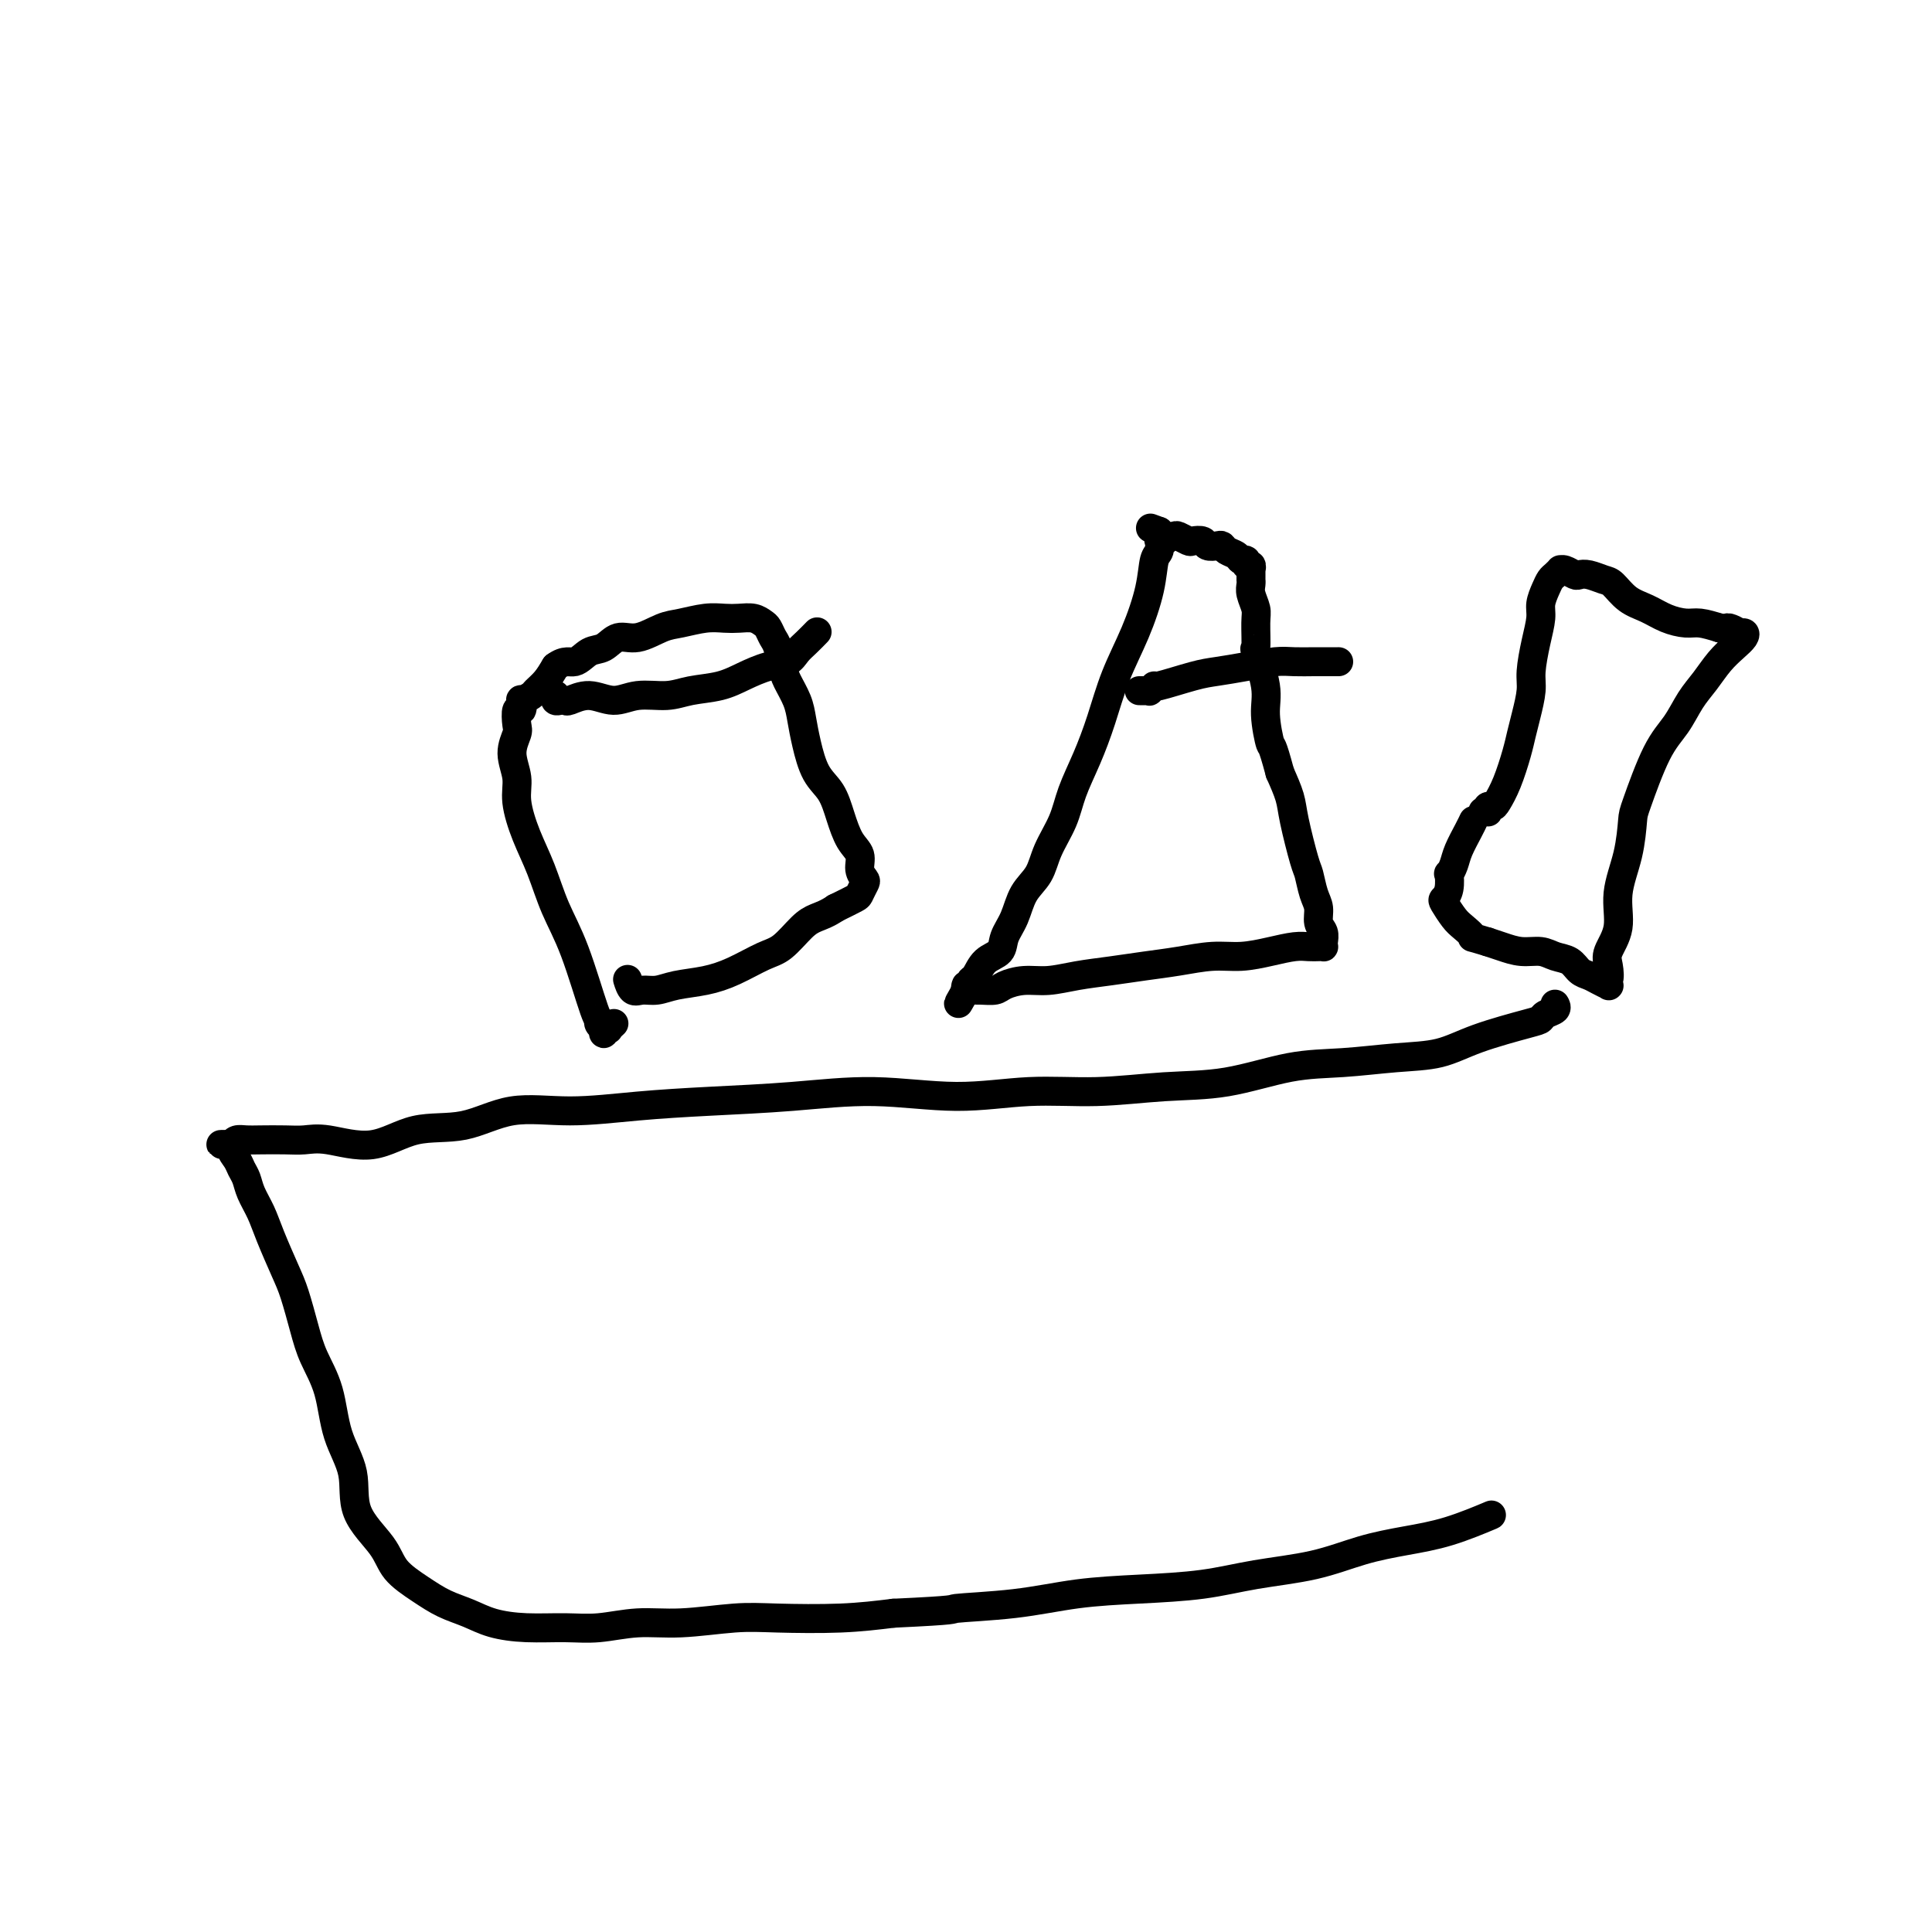
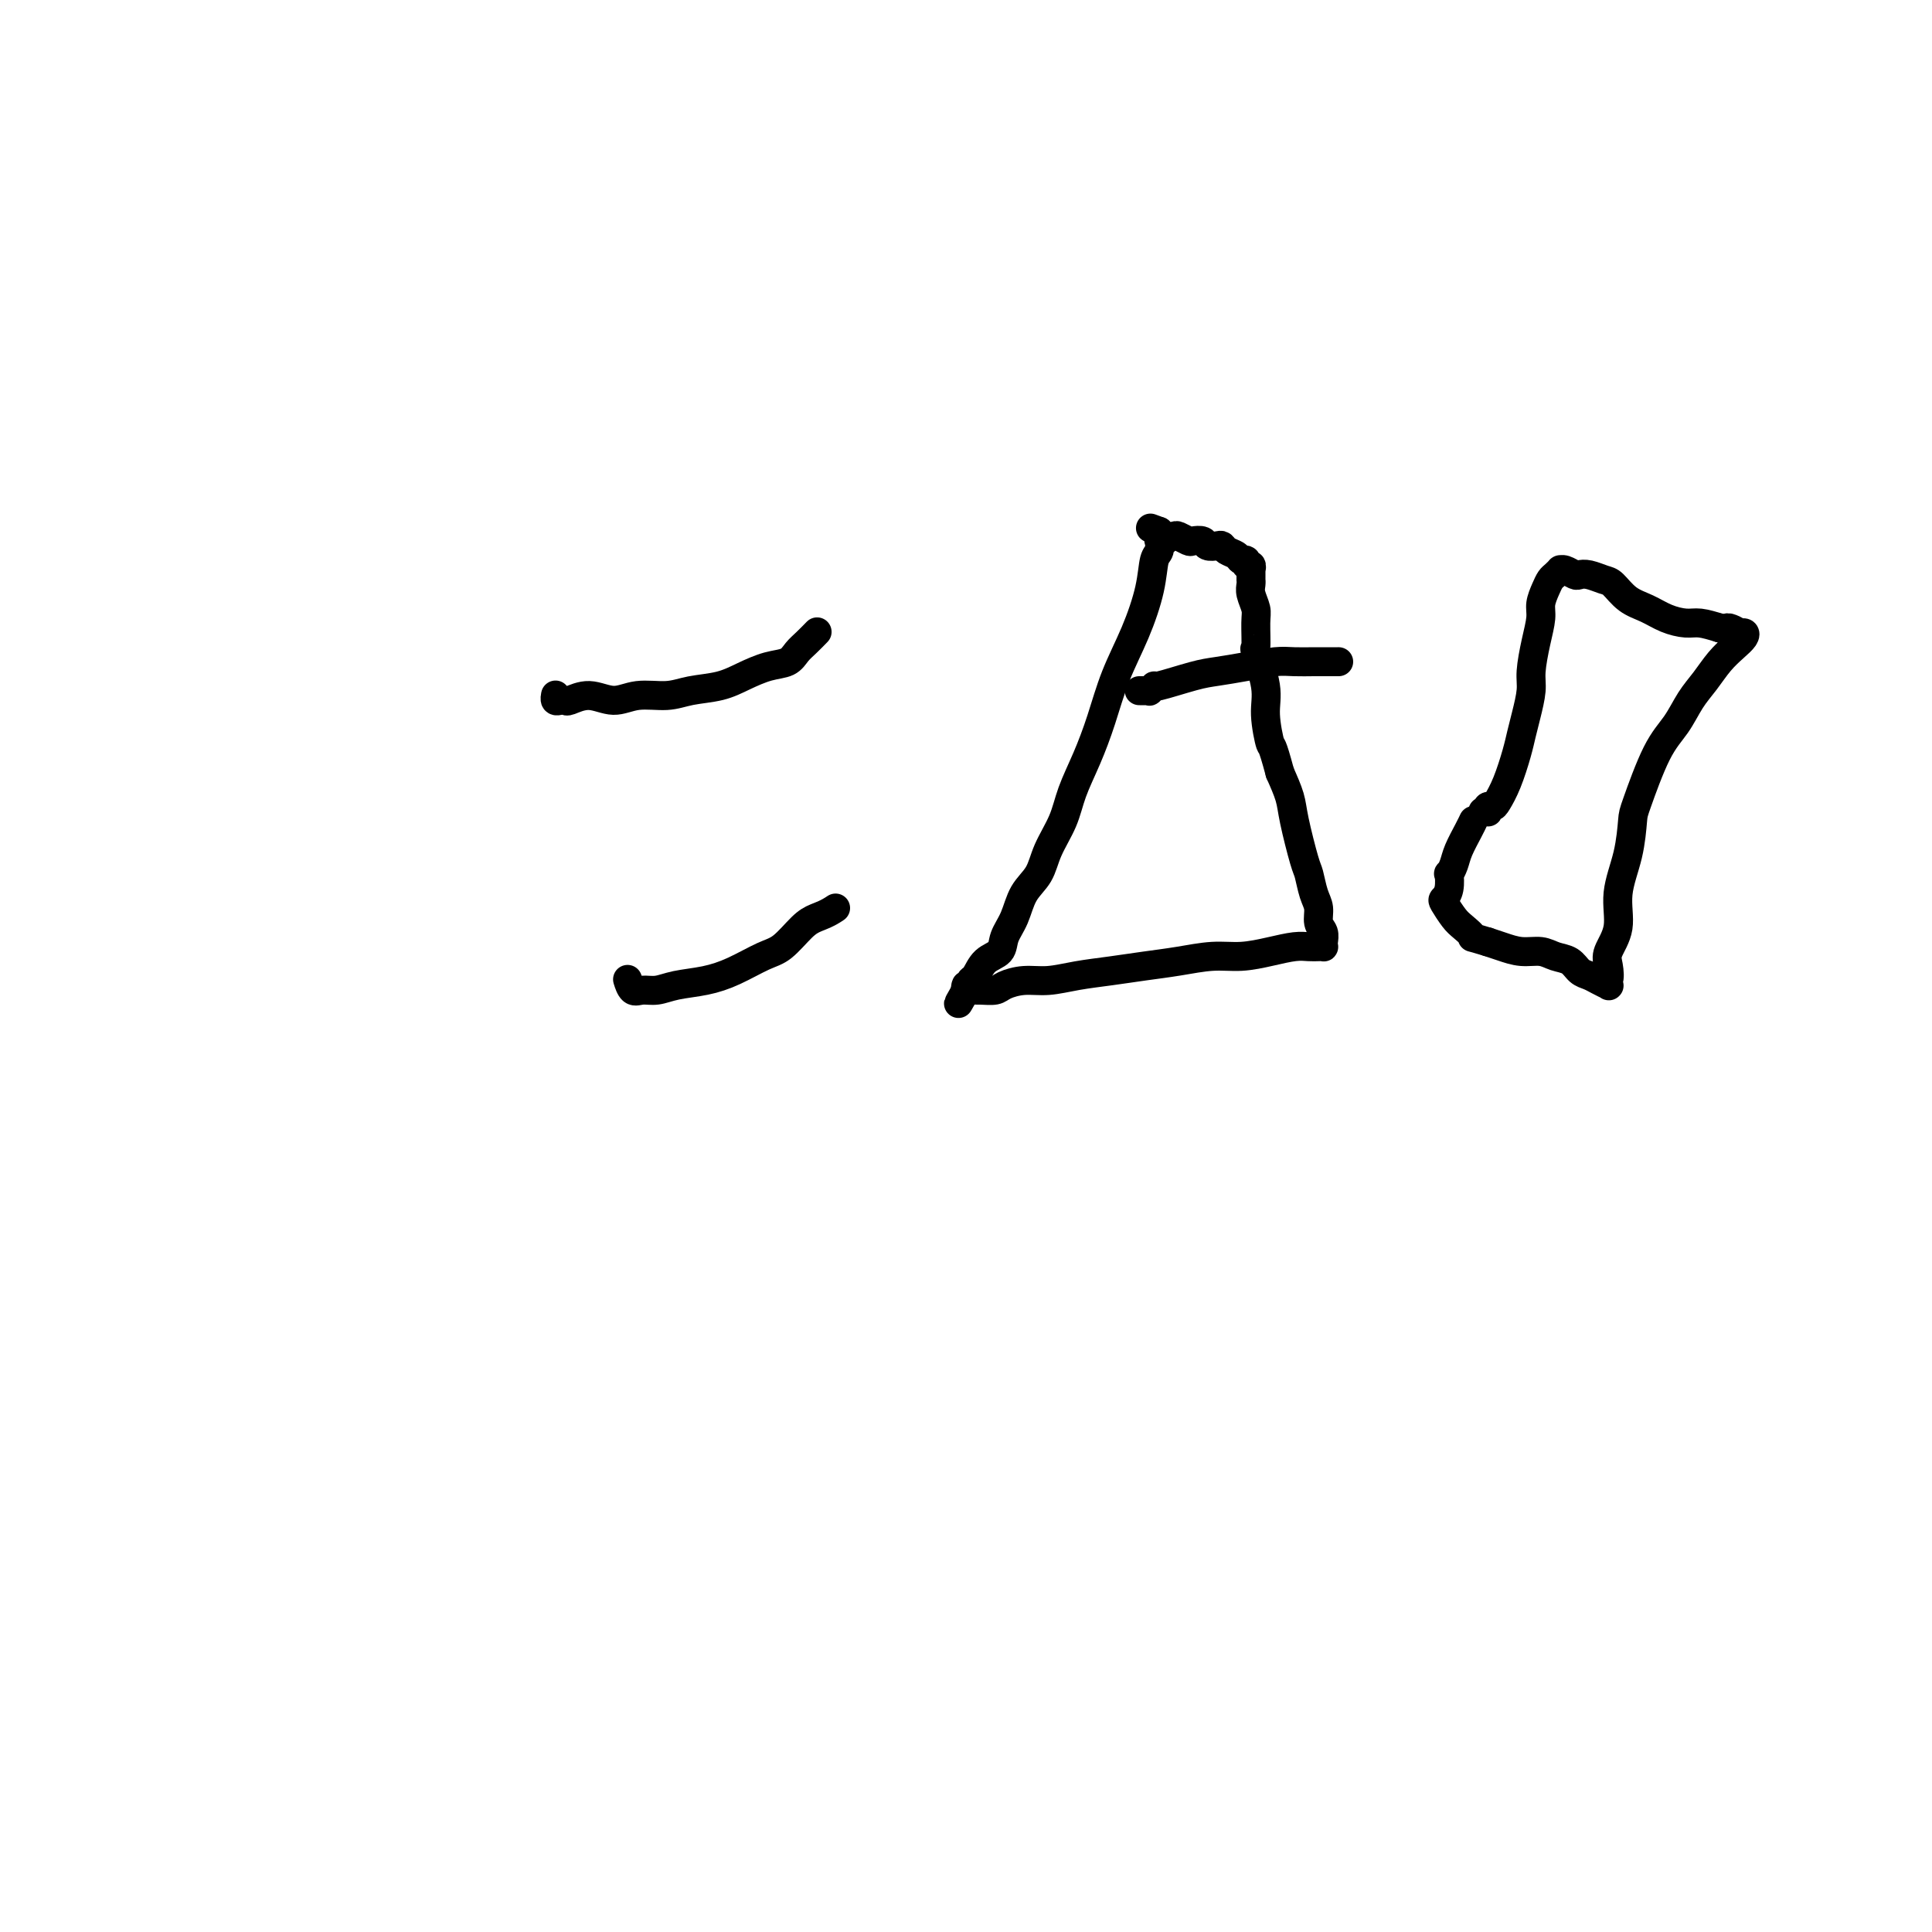
<svg xmlns="http://www.w3.org/2000/svg" viewBox="0 0 400 400" version="1.1">
  <g fill="none" stroke="#000000" stroke-width="6" stroke-linecap="round" stroke-linejoin="round">
-     <path d="M241,112c0.113,-0.027 0.227,-0.055 0,0c-0.227,0.055 -0.793,0.192 -1,0c-0.207,-0.192 -0.055,-0.713 0,-1c0.055,-0.287 0.015,-0.342 0,0c-0.015,0.342 -0.003,1.079 0,1c0.003,-0.079 -0.003,-0.974 0,-1c0.003,-0.026 0.013,0.818 0,1c-0.013,0.182 -0.050,-0.296 0,0c0.050,0.296 0.187,1.366 0,2c-0.187,0.634 -0.696,0.831 -1,2c-0.304,1.169 -0.402,3.311 -1,6c-0.598,2.689 -1.697,5.926 -3,9c-1.303,3.074 -2.809,5.986 -4,9c-1.191,3.014 -2.066,6.128 -3,9c-0.934,2.872 -1.926,5.500 -3,8c-1.074,2.500 -2.231,4.873 -3,7c-0.769,2.127 -1.150,4.007 -2,6c-0.850,1.993 -2.168,4.098 -3,6c-0.832,1.902 -1.177,3.602 -2,5c-0.823,1.398 -2.125,2.495 -3,4c-0.875,1.505 -1.323,3.419 -2,5c-0.677,1.581 -1.583,2.829 -2,4c-0.417,1.171 -0.345,2.264 -1,3c-0.655,0.736 -2.036,1.116 -3,2c-0.964,0.884 -1.512,2.271 -2,3c-0.488,0.729 -0.915,0.800 -1,1c-0.085,0.200 0.173,0.528 0,1c-0.173,0.472 -0.777,1.089 -1,1c-0.223,-0.089 -0.064,-0.882 0,-1c0.064,-0.118 0.032,0.441 0,1" />
+     <path d="M241,112c0.113,-0.027 0.227,-0.055 0,0c-0.227,0.055 -0.793,0.192 -1,0c-0.207,-0.192 -0.055,-0.713 0,-1c0.055,-0.287 0.015,-0.342 0,0c-0.015,0.342 -0.003,1.079 0,1c0.003,-0.079 -0.003,-0.974 0,-1c0.003,-0.026 0.013,0.818 0,1c0.050,0.296 0.187,1.366 0,2c-0.187,0.634 -0.696,0.831 -1,2c-0.304,1.169 -0.402,3.311 -1,6c-0.598,2.689 -1.697,5.926 -3,9c-1.303,3.074 -2.809,5.986 -4,9c-1.191,3.014 -2.066,6.128 -3,9c-0.934,2.872 -1.926,5.500 -3,8c-1.074,2.500 -2.231,4.873 -3,7c-0.769,2.127 -1.150,4.007 -2,6c-0.850,1.993 -2.168,4.098 -3,6c-0.832,1.902 -1.177,3.602 -2,5c-0.823,1.398 -2.125,2.495 -3,4c-0.875,1.505 -1.323,3.419 -2,5c-0.677,1.581 -1.583,2.829 -2,4c-0.417,1.171 -0.345,2.264 -1,3c-0.655,0.736 -2.036,1.116 -3,2c-0.964,0.884 -1.512,2.271 -2,3c-0.488,0.729 -0.915,0.800 -1,1c-0.085,0.200 0.173,0.528 0,1c-0.173,0.472 -0.777,1.089 -1,1c-0.223,-0.089 -0.064,-0.882 0,-1c0.064,-0.118 0.032,0.441 0,1" />
    <path d="M200,205c-3.076,5.414 -0.767,1.451 0,0c0.767,-1.451 -0.009,-0.388 0,0c0.009,0.388 0.802,0.101 1,0c0.198,-0.101 -0.198,-0.017 0,0c0.198,0.017 0.992,-0.033 2,0c1.008,0.033 2.231,0.149 3,0c0.769,-0.149 1.085,-0.565 2,-1c0.915,-0.435 2.430,-0.890 4,-1c1.570,-0.110 3.194,0.126 5,0c1.806,-0.126 3.794,-0.612 6,-1c2.206,-0.388 4.629,-0.678 7,-1c2.371,-0.322 4.688,-0.678 7,-1c2.312,-0.322 4.618,-0.612 7,-1c2.382,-0.388 4.840,-0.875 7,-1c2.160,-0.125 4.021,0.110 6,0c1.979,-0.110 4.075,-0.566 6,-1c1.925,-0.434 3.679,-0.848 5,-1c1.321,-0.152 2.210,-0.043 3,0c0.790,0.043 1.481,0.019 2,0c0.519,-0.019 0.867,-0.035 1,0c0.133,0.035 0.050,0.119 0,0c-0.050,-0.119 -0.069,-0.442 0,-1c0.069,-0.558 0.225,-1.351 0,-2c-0.225,-0.649 -0.833,-1.155 -1,-2c-0.167,-0.845 0.106,-2.028 0,-3c-0.106,-0.972 -0.591,-1.732 -1,-3c-0.409,-1.268 -0.742,-3.044 -1,-4c-0.258,-0.956 -0.440,-1.091 -1,-3c-0.560,-1.909 -1.497,-5.591 -2,-8c-0.503,-2.409 -0.572,-3.545 -1,-5c-0.428,-1.455 -1.214,-3.227 -2,-5" />
    <path d="M265,160c-1.776,-6.631 -1.716,-5.208 -2,-6c-0.284,-0.792 -0.914,-3.798 -1,-6c-0.086,-2.202 0.370,-3.600 0,-6c-0.370,-2.400 -1.567,-5.801 -2,-7c-0.433,-1.199 -0.102,-0.194 0,-1c0.102,-0.806 -0.025,-3.421 0,-5c0.025,-1.579 0.203,-2.121 0,-3c-0.203,-0.879 -0.786,-2.095 -1,-3c-0.214,-0.905 -0.057,-1.500 0,-2c0.057,-0.500 0.015,-0.905 0,-1c-0.015,-0.095 -0.004,0.119 0,0c0.004,-0.119 0.002,-0.572 0,-1c-0.002,-0.428 -0.005,-0.832 0,-1c0.005,-0.168 0.016,-0.102 0,0c-0.016,0.102 -0.060,0.238 0,0c0.060,-0.238 0.224,-0.851 0,-1c-0.224,-0.149 -0.837,0.168 -1,0c-0.163,-0.168 0.125,-0.819 0,-1c-0.125,-0.181 -0.662,0.109 -1,0c-0.338,-0.109 -0.476,-0.617 -1,-1c-0.524,-0.383 -1.435,-0.642 -2,-1c-0.565,-0.358 -0.785,-0.814 -1,-1c-0.215,-0.186 -0.424,-0.101 -1,0c-0.576,0.101 -1.520,0.220 -2,0c-0.480,-0.220 -0.495,-0.777 -1,-1c-0.505,-0.223 -1.501,-0.112 -2,0c-0.499,0.112 -0.501,0.223 -1,0c-0.499,-0.223 -1.495,-0.781 -2,-1c-0.505,-0.219 -0.521,-0.097 -1,0c-0.479,0.097 -1.423,0.171 -2,0c-0.577,-0.171 -0.789,-0.585 -1,-1" />
    <path d="M240,110c-3.167,-1.167 -1.583,-0.583 0,0" />
    <path d="M236,143c-0.114,0.000 -0.228,0.000 0,0c0.228,-0.000 0.797,-0.000 1,0c0.203,0.000 0.039,0.001 0,0c-0.039,-0.001 0.046,-0.005 0,0c-0.046,0.005 -0.225,0.017 0,0c0.225,-0.017 0.853,-0.064 1,0c0.147,0.064 -0.189,0.238 0,0c0.189,-0.238 0.901,-0.890 1,-1c0.099,-0.110 -0.417,0.321 1,0c1.417,-0.321 4.766,-1.392 7,-2c2.234,-0.608 3.354,-0.751 5,-1c1.646,-0.249 3.820,-0.603 6,-1c2.180,-0.397 4.367,-0.839 6,-1c1.633,-0.161 2.711,-0.043 4,0c1.289,0.043 2.789,0.012 4,0c1.211,-0.012 2.134,-0.003 3,0c0.866,0.003 1.676,0.001 2,0c0.324,-0.001 0.162,-0.000 0,0" />
-     <path d="M322,208c-0.054,-0.090 -0.108,-0.180 0,0c0.108,0.180 0.380,0.631 0,1c-0.380,0.369 -1.410,0.656 -2,1c-0.590,0.344 -0.740,0.746 -1,1c-0.260,0.254 -0.631,0.359 -3,1c-2.369,0.641 -6.735,1.819 -10,3c-3.265,1.181 -5.428,2.366 -8,3c-2.572,0.634 -5.553,0.719 -9,1c-3.447,0.281 -7.360,0.759 -11,1c-3.640,0.241 -7.005,0.245 -11,1c-3.995,0.755 -8.619,2.260 -13,3c-4.381,0.740 -8.520,0.716 -13,1c-4.480,0.284 -9.302,0.878 -14,1c-4.698,0.122 -9.271,-0.227 -14,0c-4.729,0.227 -9.612,1.030 -15,1c-5.388,-0.030 -11.279,-0.893 -17,-1c-5.721,-0.107 -11.272,0.543 -17,1c-5.728,0.457 -11.634,0.722 -17,1c-5.366,0.278 -10.193,0.569 -15,1c-4.807,0.431 -9.594,1.004 -14,1c-4.406,-0.004 -8.432,-0.583 -12,0c-3.568,0.583 -6.677,2.328 -10,3c-3.323,0.672 -6.859,0.271 -10,1c-3.141,0.729 -5.888,2.588 -9,3c-3.112,0.412 -6.591,-0.621 -9,-1c-2.409,-0.379 -3.748,-0.102 -5,0c-1.252,0.102 -2.415,0.030 -4,0c-1.585,-0.030 -3.590,-0.018 -5,0c-1.410,0.018 -2.226,0.043 -3,0c-0.774,-0.043 -1.507,-0.155 -2,0c-0.493,0.155 -0.747,0.578 -1,1" />
-     <path d="M48,237c-4.473,-0.035 -1.157,-0.123 0,0c1.157,0.123 0.154,0.458 0,1c-0.154,0.542 0.539,1.292 1,2c0.461,0.708 0.689,1.376 1,2c0.311,0.624 0.706,1.206 1,2c0.294,0.794 0.487,1.802 1,3c0.513,1.198 1.345,2.588 2,4c0.655,1.412 1.133,2.847 2,5c0.867,2.153 2.123,5.023 3,7c0.877,1.977 1.374,3.061 2,5c0.626,1.939 1.381,4.732 2,7c0.619,2.268 1.104,4.012 2,6c0.896,1.988 2.204,4.222 3,7c0.796,2.778 1.078,6.101 2,9c0.922,2.899 2.482,5.374 3,8c0.518,2.626 -0.008,5.403 1,8c1.008,2.597 3.549,5.013 5,7c1.451,1.987 1.810,3.544 3,5c1.190,1.456 3.210,2.811 5,4c1.790,1.189 3.348,2.213 5,3c1.652,0.787 3.397,1.336 5,2c1.603,0.664 3.062,1.442 5,2c1.938,0.558 4.354,0.897 7,1c2.646,0.103 5.521,-0.029 8,0c2.479,0.029 4.561,0.218 7,0c2.439,-0.218 5.236,-0.842 8,-1c2.764,-0.158 5.495,0.151 9,0c3.505,-0.151 7.785,-0.762 11,-1c3.215,-0.238 5.366,-0.102 9,0c3.634,0.102 8.753,0.172 13,0c4.247,-0.172 7.624,-0.586 11,-1" />
-     <path d="M185,334c14.141,-0.659 11.493,-0.806 13,-1c1.507,-0.194 7.170,-0.437 12,-1c4.830,-0.563 8.826,-1.448 13,-2c4.174,-0.552 8.525,-0.770 13,-1c4.475,-0.230 9.075,-0.470 13,-1c3.925,-0.530 7.175,-1.348 11,-2c3.825,-0.652 8.224,-1.138 12,-2c3.776,-0.862 6.929,-2.098 10,-3c3.071,-0.902 6.060,-1.469 9,-2c2.940,-0.531 5.830,-1.028 9,-2c3.170,-0.972 6.620,-2.421 8,-3c1.380,-0.579 0.690,-0.290 0,0" />
-     <path d="M127,212c0.009,-0.008 0.017,-0.016 0,0c-0.017,0.016 -0.061,0.056 0,0c0.061,-0.056 0.226,-0.206 0,0c-0.226,0.206 -0.844,0.770 -1,1c-0.156,0.230 0.151,0.126 0,0c-0.151,-0.126 -0.758,-0.273 -1,0c-0.242,0.273 -0.118,0.965 0,1c0.118,0.035 0.230,-0.589 0,-1c-0.230,-0.411 -0.803,-0.609 -1,-1c-0.197,-0.391 -0.019,-0.973 0,-1c0.019,-0.027 -0.119,0.502 -1,-2c-0.881,-2.502 -2.503,-8.034 -4,-12c-1.497,-3.966 -2.869,-6.366 -4,-9c-1.131,-2.634 -2.021,-5.502 -3,-8c-0.979,-2.498 -2.048,-4.627 -3,-7c-0.952,-2.373 -1.785,-4.990 -2,-7c-0.215,-2.010 0.190,-3.412 0,-5c-0.190,-1.588 -0.976,-3.362 -1,-5c-0.024,-1.638 0.712,-3.140 1,-4c0.288,-0.860 0.128,-1.077 0,-2c-0.128,-0.923 -0.223,-2.552 0,-3c0.223,-0.448 0.766,0.284 1,0c0.234,-0.284 0.160,-1.584 0,-2c-0.160,-0.416 -0.405,0.051 0,0c0.405,-0.051 1.459,-0.622 2,-1c0.541,-0.378 0.569,-0.563 1,-1c0.431,-0.437 1.266,-1.125 2,-2c0.734,-0.875 1.367,-1.938 2,-3" />
-     <path d="M115,138c2.001,-1.504 3.002,-0.765 4,-1c0.998,-0.235 1.992,-1.443 3,-2c1.008,-0.557 2.028,-0.464 3,-1c0.972,-0.536 1.894,-1.703 3,-2c1.106,-0.297 2.396,0.274 4,0c1.604,-0.274 3.521,-1.394 5,-2c1.479,-0.606 2.521,-0.699 4,-1c1.479,-0.301 3.394,-0.809 5,-1c1.606,-0.191 2.903,-0.063 4,0c1.097,0.063 1.996,0.062 3,0c1.004,-0.062 2.114,-0.184 3,0c0.886,0.184 1.547,0.675 2,1c0.453,0.325 0.698,0.484 1,1c0.302,0.516 0.662,1.390 1,2c0.338,0.610 0.654,0.956 1,2c0.346,1.044 0.722,2.787 1,4c0.278,1.213 0.458,1.896 1,3c0.542,1.104 1.447,2.629 2,4c0.553,1.371 0.753,2.588 1,4c0.247,1.412 0.541,3.018 1,5c0.459,1.982 1.083,4.340 2,6c0.917,1.660 2.125,2.622 3,4c0.875,1.378 1.415,3.171 2,5c0.585,1.829 1.215,3.693 2,5c0.785,1.307 1.723,2.056 2,3c0.277,0.944 -0.109,2.083 0,3c0.109,0.917 0.711,1.610 1,2c0.289,0.390 0.263,0.476 0,1c-0.263,0.524 -0.763,1.487 -1,2c-0.237,0.513 -0.211,0.575 -1,1c-0.789,0.425 -2.395,1.212 -4,2" />
    <path d="M173,188c-1.705,1.164 -2.969,1.575 -4,2c-1.031,0.425 -1.831,0.863 -3,2c-1.169,1.137 -2.707,2.973 -4,4c-1.293,1.027 -2.341,1.246 -4,2c-1.659,0.754 -3.928,2.044 -6,3c-2.072,0.956 -3.945,1.579 -6,2c-2.055,0.421 -4.292,0.641 -6,1c-1.708,0.359 -2.889,0.856 -4,1c-1.111,0.144 -2.154,-0.064 -3,0c-0.846,0.064 -1.497,0.402 -2,0c-0.503,-0.402 -0.858,-1.543 -1,-2c-0.142,-0.457 -0.071,-0.228 0,0" />
    <path d="M115,144c-0.006,0.030 -0.012,0.060 0,0c0.012,-0.060 0.043,-0.211 0,0c-0.043,0.211 -0.158,0.784 0,1c0.158,0.216 0.590,0.077 1,0c0.410,-0.077 0.799,-0.091 1,0c0.201,0.091 0.212,0.288 1,0c0.788,-0.288 2.351,-1.061 4,-1c1.649,0.061 3.385,0.956 5,1c1.615,0.044 3.109,-0.765 5,-1c1.891,-0.235 4.178,0.102 6,0c1.822,-0.102 3.177,-0.642 5,-1c1.823,-0.358 4.112,-0.533 6,-1c1.888,-0.467 3.373,-1.227 5,-2c1.627,-0.773 3.396,-1.559 5,-2c1.604,-0.441 3.043,-0.535 4,-1c0.957,-0.465 1.432,-1.300 2,-2c0.568,-0.700 1.230,-1.265 2,-2c0.770,-0.735 1.649,-1.638 2,-2c0.351,-0.362 0.176,-0.181 0,0" />
    <path d="M307,168c0.416,-0.031 0.832,-0.062 1,0c0.168,0.062 0.089,0.217 0,0c-0.089,-0.217 -0.189,-0.806 0,-1c0.189,-0.194 0.667,0.006 1,0c0.333,-0.006 0.523,-0.219 1,-1c0.477,-0.781 1.242,-2.131 2,-4c0.758,-1.869 1.509,-4.259 2,-6c0.491,-1.741 0.723,-2.835 1,-4c0.277,-1.165 0.600,-2.402 1,-4c0.400,-1.598 0.877,-3.558 1,-5c0.123,-1.442 -0.108,-2.368 0,-4c0.108,-1.632 0.554,-3.971 1,-6c0.446,-2.029 0.893,-3.748 1,-5c0.107,-1.252 -0.125,-2.038 0,-3c0.125,-0.962 0.607,-2.100 1,-3c0.393,-0.900 0.696,-1.563 1,-2c0.304,-0.437 0.610,-0.649 1,-1c0.390,-0.351 0.863,-0.840 1,-1c0.137,-0.160 -0.064,0.009 0,0c0.064,-0.009 0.391,-0.195 1,0c0.609,0.195 1.499,0.771 2,1c0.501,0.229 0.612,0.109 1,0c0.388,-0.109 1.055,-0.209 2,0c0.945,0.209 2.170,0.728 3,1c0.830,0.272 1.265,0.297 2,1c0.735,0.703 1.771,2.082 3,3c1.229,0.918 2.653,1.373 4,2c1.347,0.627 2.619,1.426 4,2c1.381,0.574 2.872,0.924 4,1c1.128,0.076 1.894,-0.121 3,0c1.106,0.121 2.553,0.561 4,1" />
    <path d="M356,130c5.683,1.638 2.891,0.234 2,0c-0.891,-0.234 0.120,0.702 1,1c0.880,0.298 1.628,-0.041 2,0c0.372,0.041 0.367,0.463 0,1c-0.367,0.537 -1.098,1.189 -2,2c-0.902,0.811 -1.976,1.782 -3,3c-1.024,1.218 -1.998,2.683 -3,4c-1.002,1.317 -2.034,2.485 -3,4c-0.966,1.515 -1.868,3.379 -3,5c-1.132,1.621 -2.493,3.001 -4,6c-1.507,2.999 -3.158,7.617 -4,10c-0.842,2.383 -0.874,2.532 -1,4c-0.126,1.468 -0.346,4.254 -1,7c-0.654,2.746 -1.743,5.451 -2,8c-0.257,2.549 0.319,4.941 0,7c-0.319,2.059 -1.532,3.785 -2,5c-0.468,1.215 -0.193,1.919 0,3c0.193,1.081 0.302,2.539 0,3c-0.302,0.461 -1.015,-0.076 -1,0c0.015,0.076 0.758,0.763 1,1c0.242,0.237 -0.018,0.023 0,0c0.018,-0.023 0.315,0.145 0,0c-0.315,-0.145 -1.242,-0.602 -2,-1c-0.758,-0.398 -1.346,-0.738 -2,-1c-0.654,-0.262 -1.374,-0.448 -2,-1c-0.626,-0.552 -1.157,-1.471 -2,-2c-0.843,-0.529 -1.997,-0.666 -3,-1c-1.003,-0.334 -1.857,-0.863 -3,-1c-1.143,-0.137 -2.577,0.117 -4,0c-1.423,-0.117 -2.835,-0.605 -4,-1c-1.165,-0.395 -2.082,-0.698 -3,-1" />
    <path d="M308,195c-4.450,-1.363 -3.074,-0.770 -3,-1c0.074,-0.230 -1.153,-1.281 -2,-2c-0.847,-0.719 -1.313,-1.104 -2,-2c-0.687,-0.896 -1.597,-2.301 -2,-3c-0.403,-0.699 -0.301,-0.690 0,-1c0.301,-0.310 0.801,-0.938 1,-2c0.199,-1.062 0.098,-2.557 0,-3c-0.098,-0.443 -0.194,0.165 0,0c0.194,-0.165 0.679,-1.102 1,-2c0.321,-0.898 0.478,-1.756 1,-3c0.522,-1.244 1.410,-2.873 2,-4c0.590,-1.127 0.883,-1.750 1,-2c0.117,-0.250 0.059,-0.125 0,0" />
  </g>
</svg>